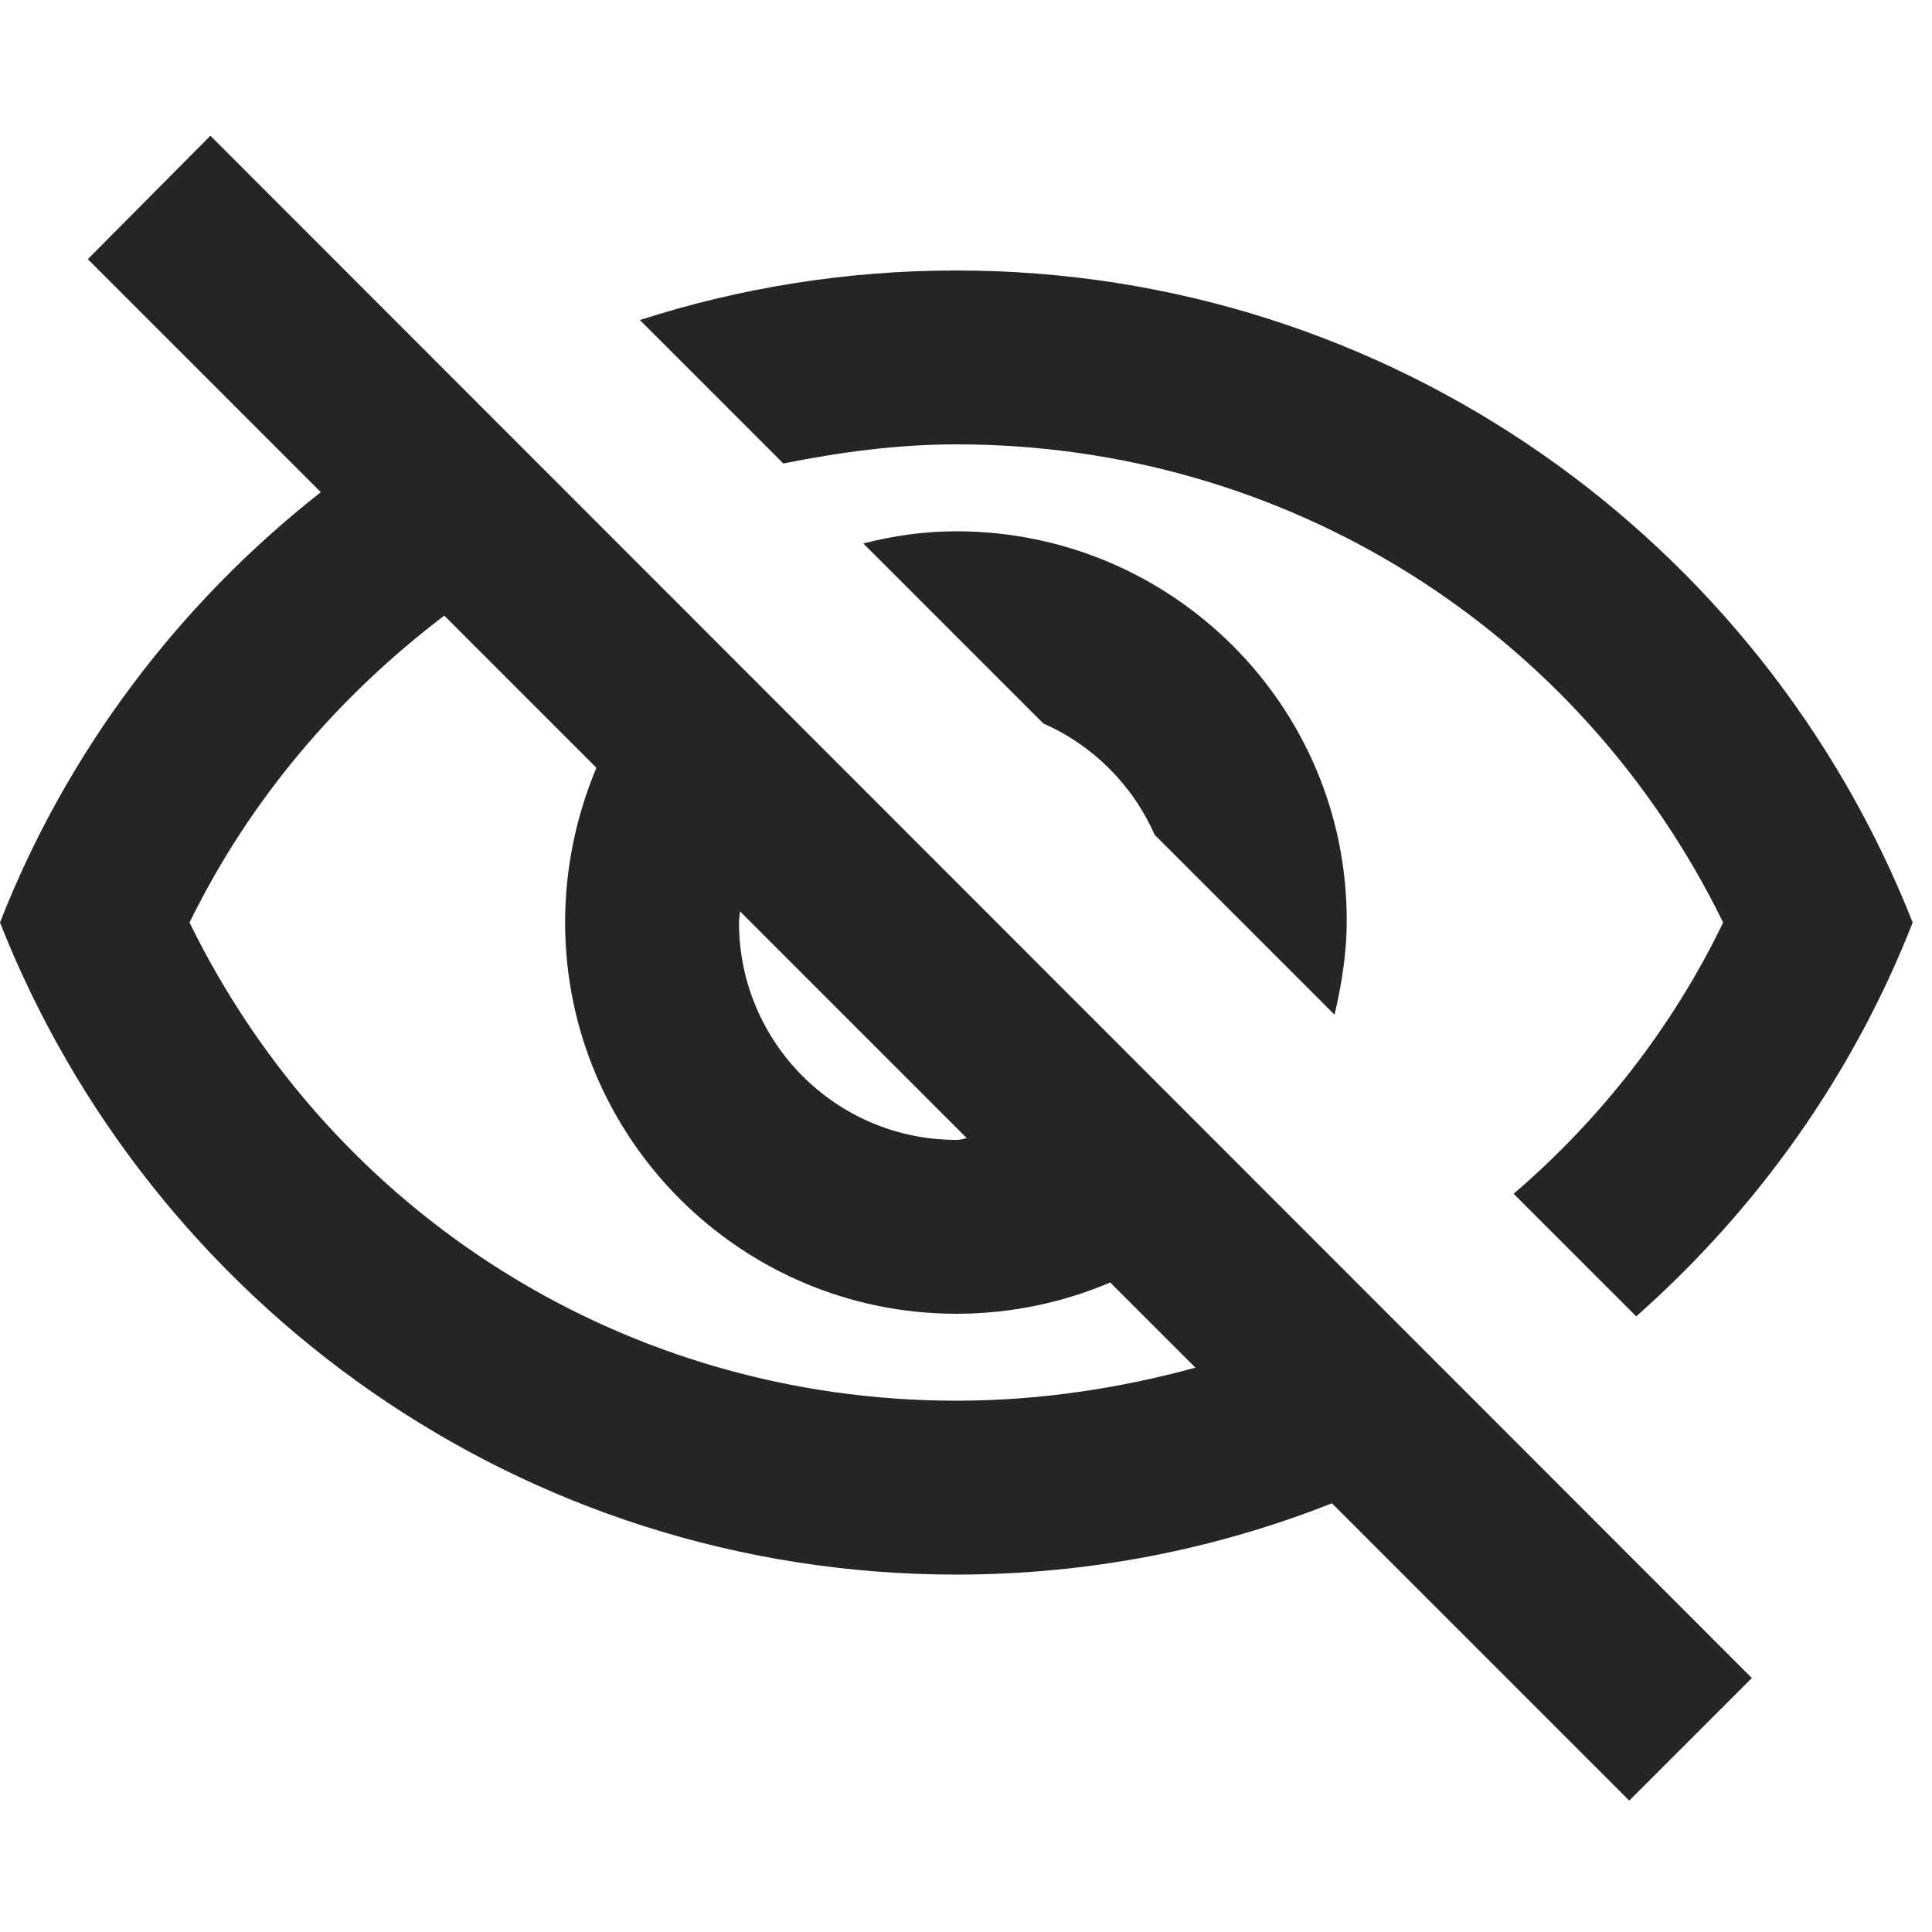
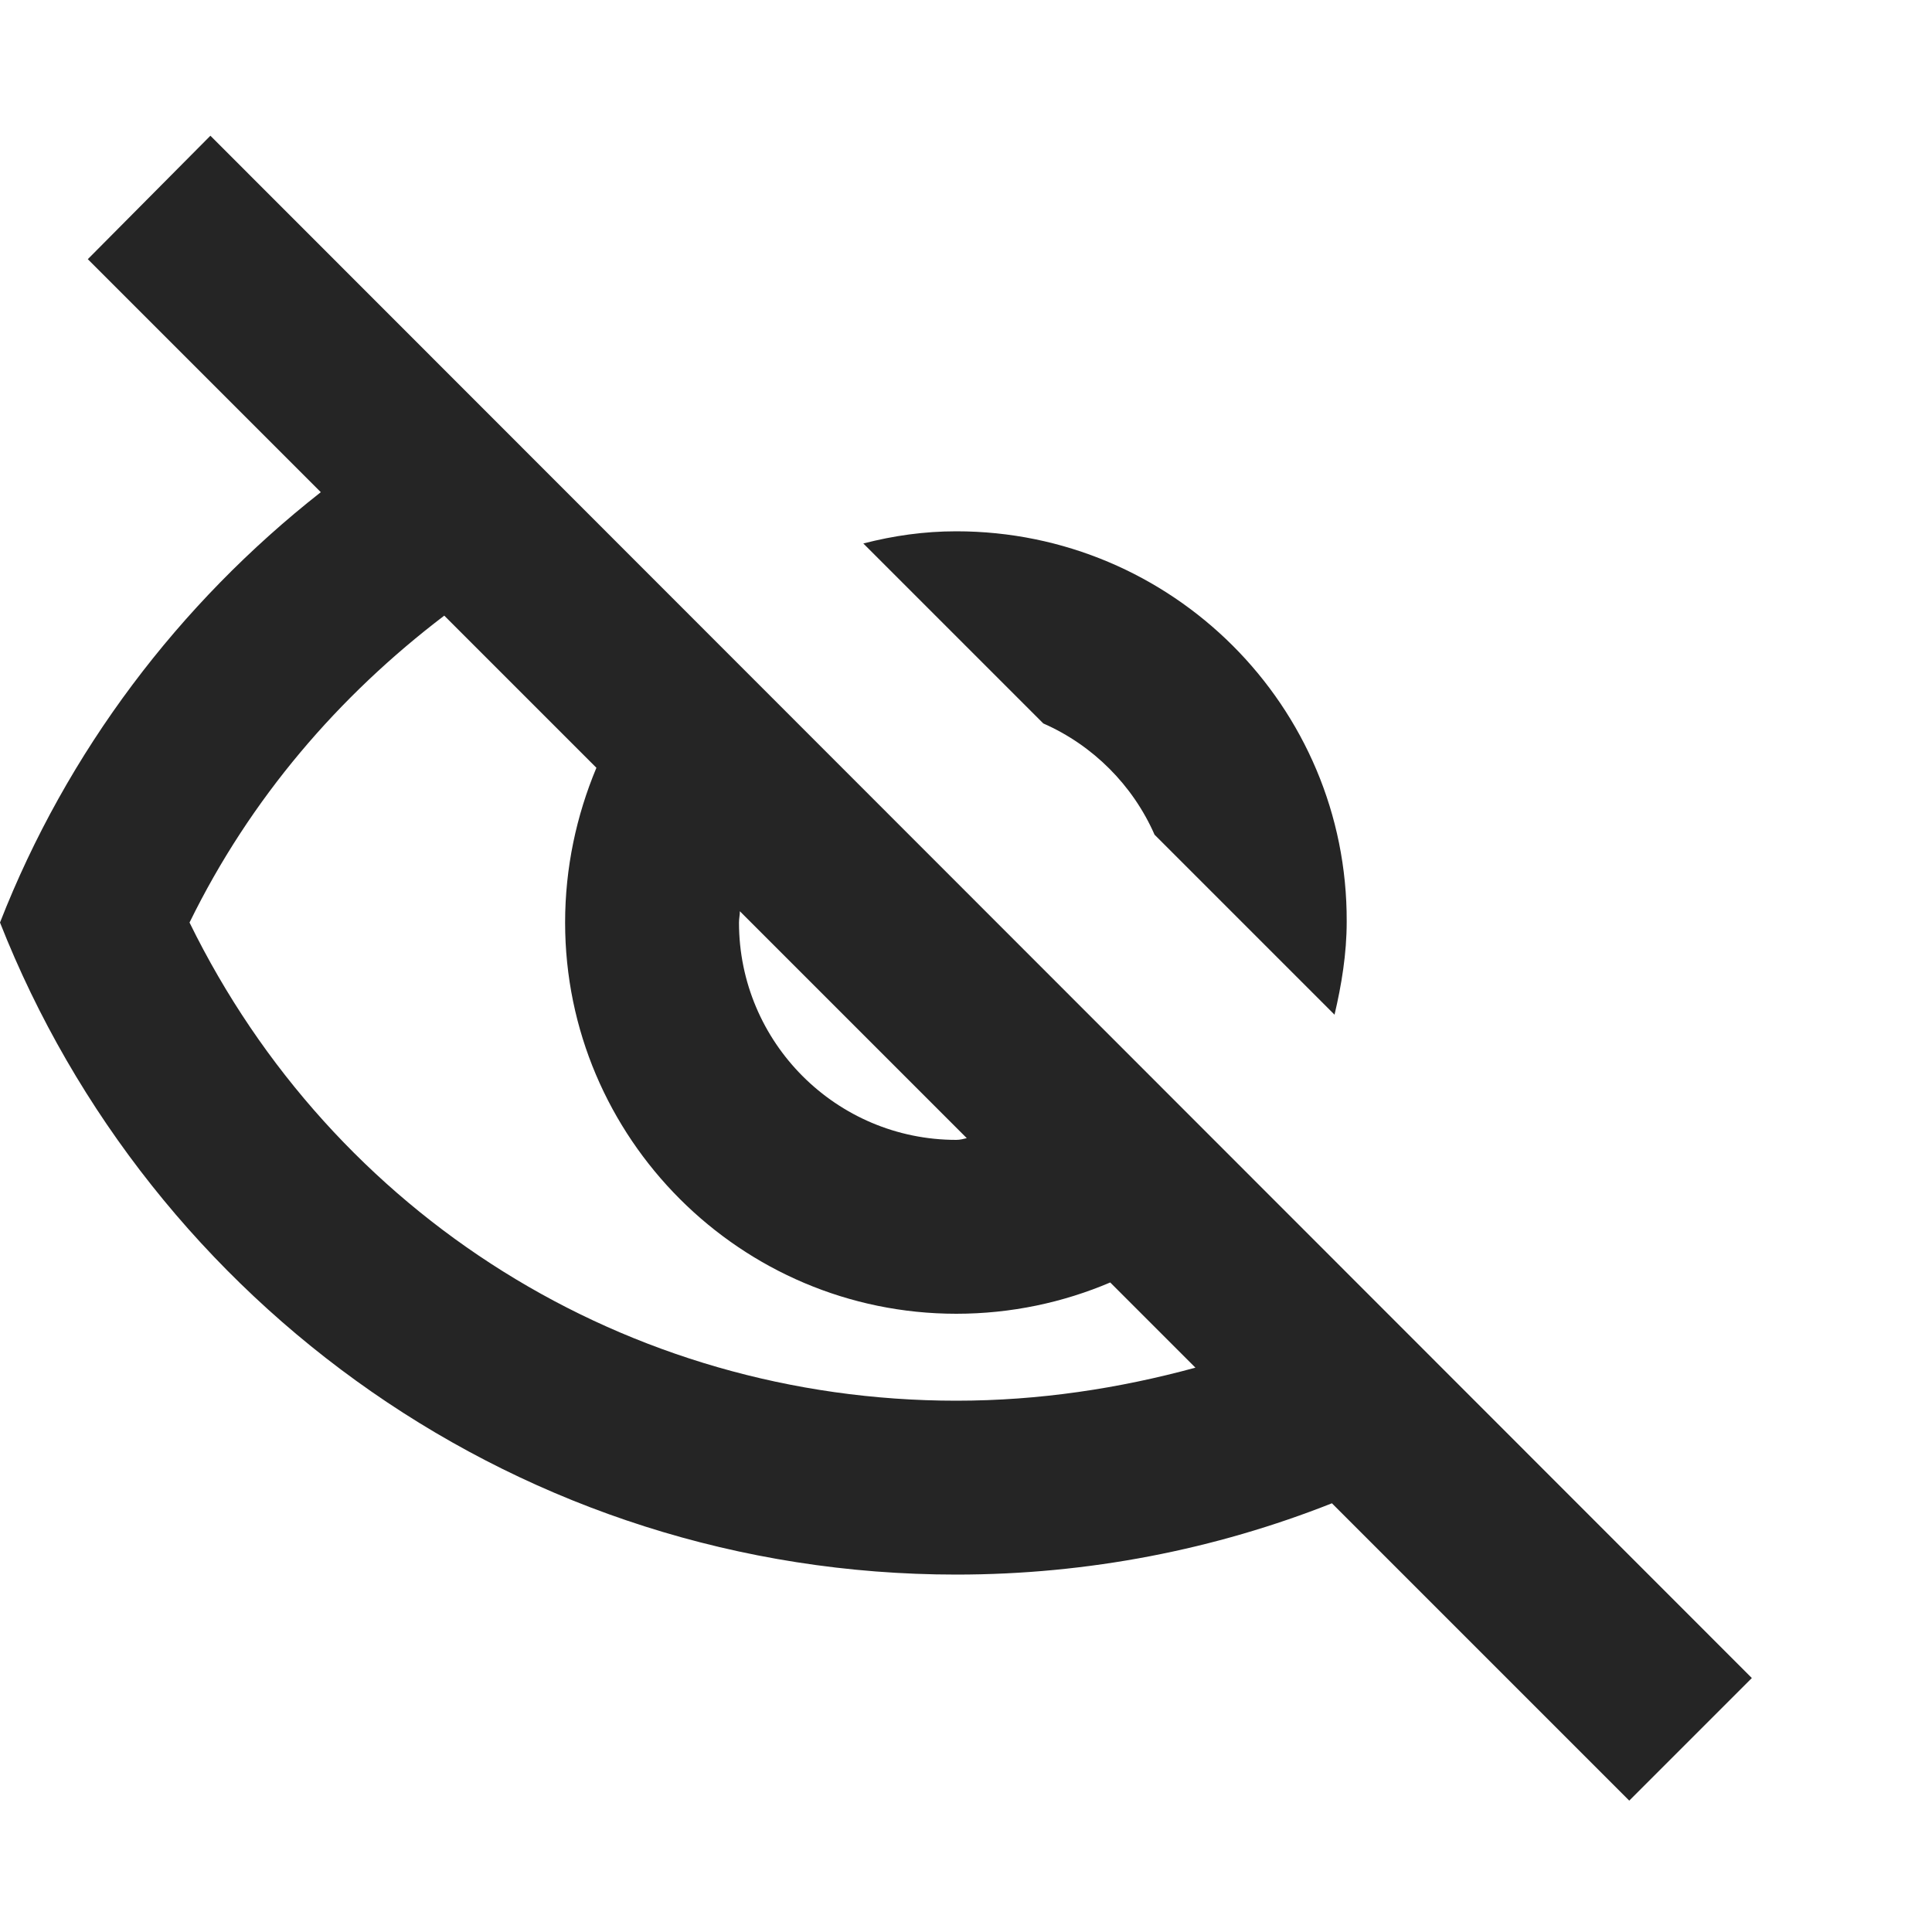
<svg xmlns="http://www.w3.org/2000/svg" width="20" height="20" viewBox="0 0 20 20">
  <g fill="none" fill-rule="evenodd">
    <g fill="#252525" fill-rule="nonzero">
      <g>
-         <path d="M9.9 3.6c3.411 0 6.453 1.917 7.938 4.95-.531 1.098-1.278 2.043-2.169 2.808l1.269 1.269c1.251-1.107 2.241-2.493 2.862-4.077-1.557-3.951-5.4-6.75-9.9-6.75-1.143 0-2.241.18-3.276.513l1.485 1.485C8.694 3.681 9.288 3.6 9.9 3.6z" transform="translate(0 1)" />
-         <path d="M8.937 4.626L10.8 6.489c.513.225.927.639 1.152 1.152l1.863 1.863c.072-.306.126-.63.126-.963C13.95 6.309 12.132 4.5 9.9 4.5c-.333 0-.648.045-.963.126zM.909 1.683l2.412 2.412C1.854 5.247.693 6.777 0 8.55c1.557 3.951 5.4 6.75 9.9 6.75 1.368 0 2.682-.261 3.888-.738l3.078 3.078 1.269-1.269L2.178.405.909 1.683zm6.75 6.75l2.349 2.349c-.036.009-.072.018-.108.018-1.242 0-2.25-1.008-2.25-2.25 0-.045.009-.072.009-.117zm-3.06-3.06l1.575 1.575c-.207.495-.324 1.035-.324 1.602 0 2.232 1.818 4.05 4.05 4.05.567 0 1.107-.117 1.593-.324l.882.882c-.792.216-1.62.342-2.475.342-3.411 0-6.453-1.917-7.938-4.95.63-1.287 1.548-2.349 2.637-3.177z" transform="translate(0 1)" />
+         <path d="M8.937 4.626L10.8 6.489c.513.225.927.639 1.152 1.152l1.863 1.863c.072-.306.126-.63.126-.963C13.95 6.309 12.132 4.5 9.9 4.5c-.333 0-.648.045-.963.126zM.909 1.683l2.412 2.412C1.854 5.247.693 6.777 0 8.55c1.557 3.951 5.4 6.75 9.9 6.75 1.368 0 2.682-.261 3.888-.738l3.078 3.078 1.269-1.269L2.178.405.909 1.683m6.75 6.75l2.349 2.349c-.036.009-.072.018-.108.018-1.242 0-2.25-1.008-2.25-2.25 0-.045.009-.072.009-.117zm-3.06-3.06l1.575 1.575c-.207.495-.324 1.035-.324 1.602 0 2.232 1.818 4.05 4.05 4.05.567 0 1.107-.117 1.593-.324l.882.882c-.792.216-1.62.342-2.475.342-3.411 0-6.453-1.917-7.938-4.95.63-1.287 1.548-2.349 2.637-3.177z" transform="translate(0 1)" />
      </g>
    </g>
  </g>
</svg>